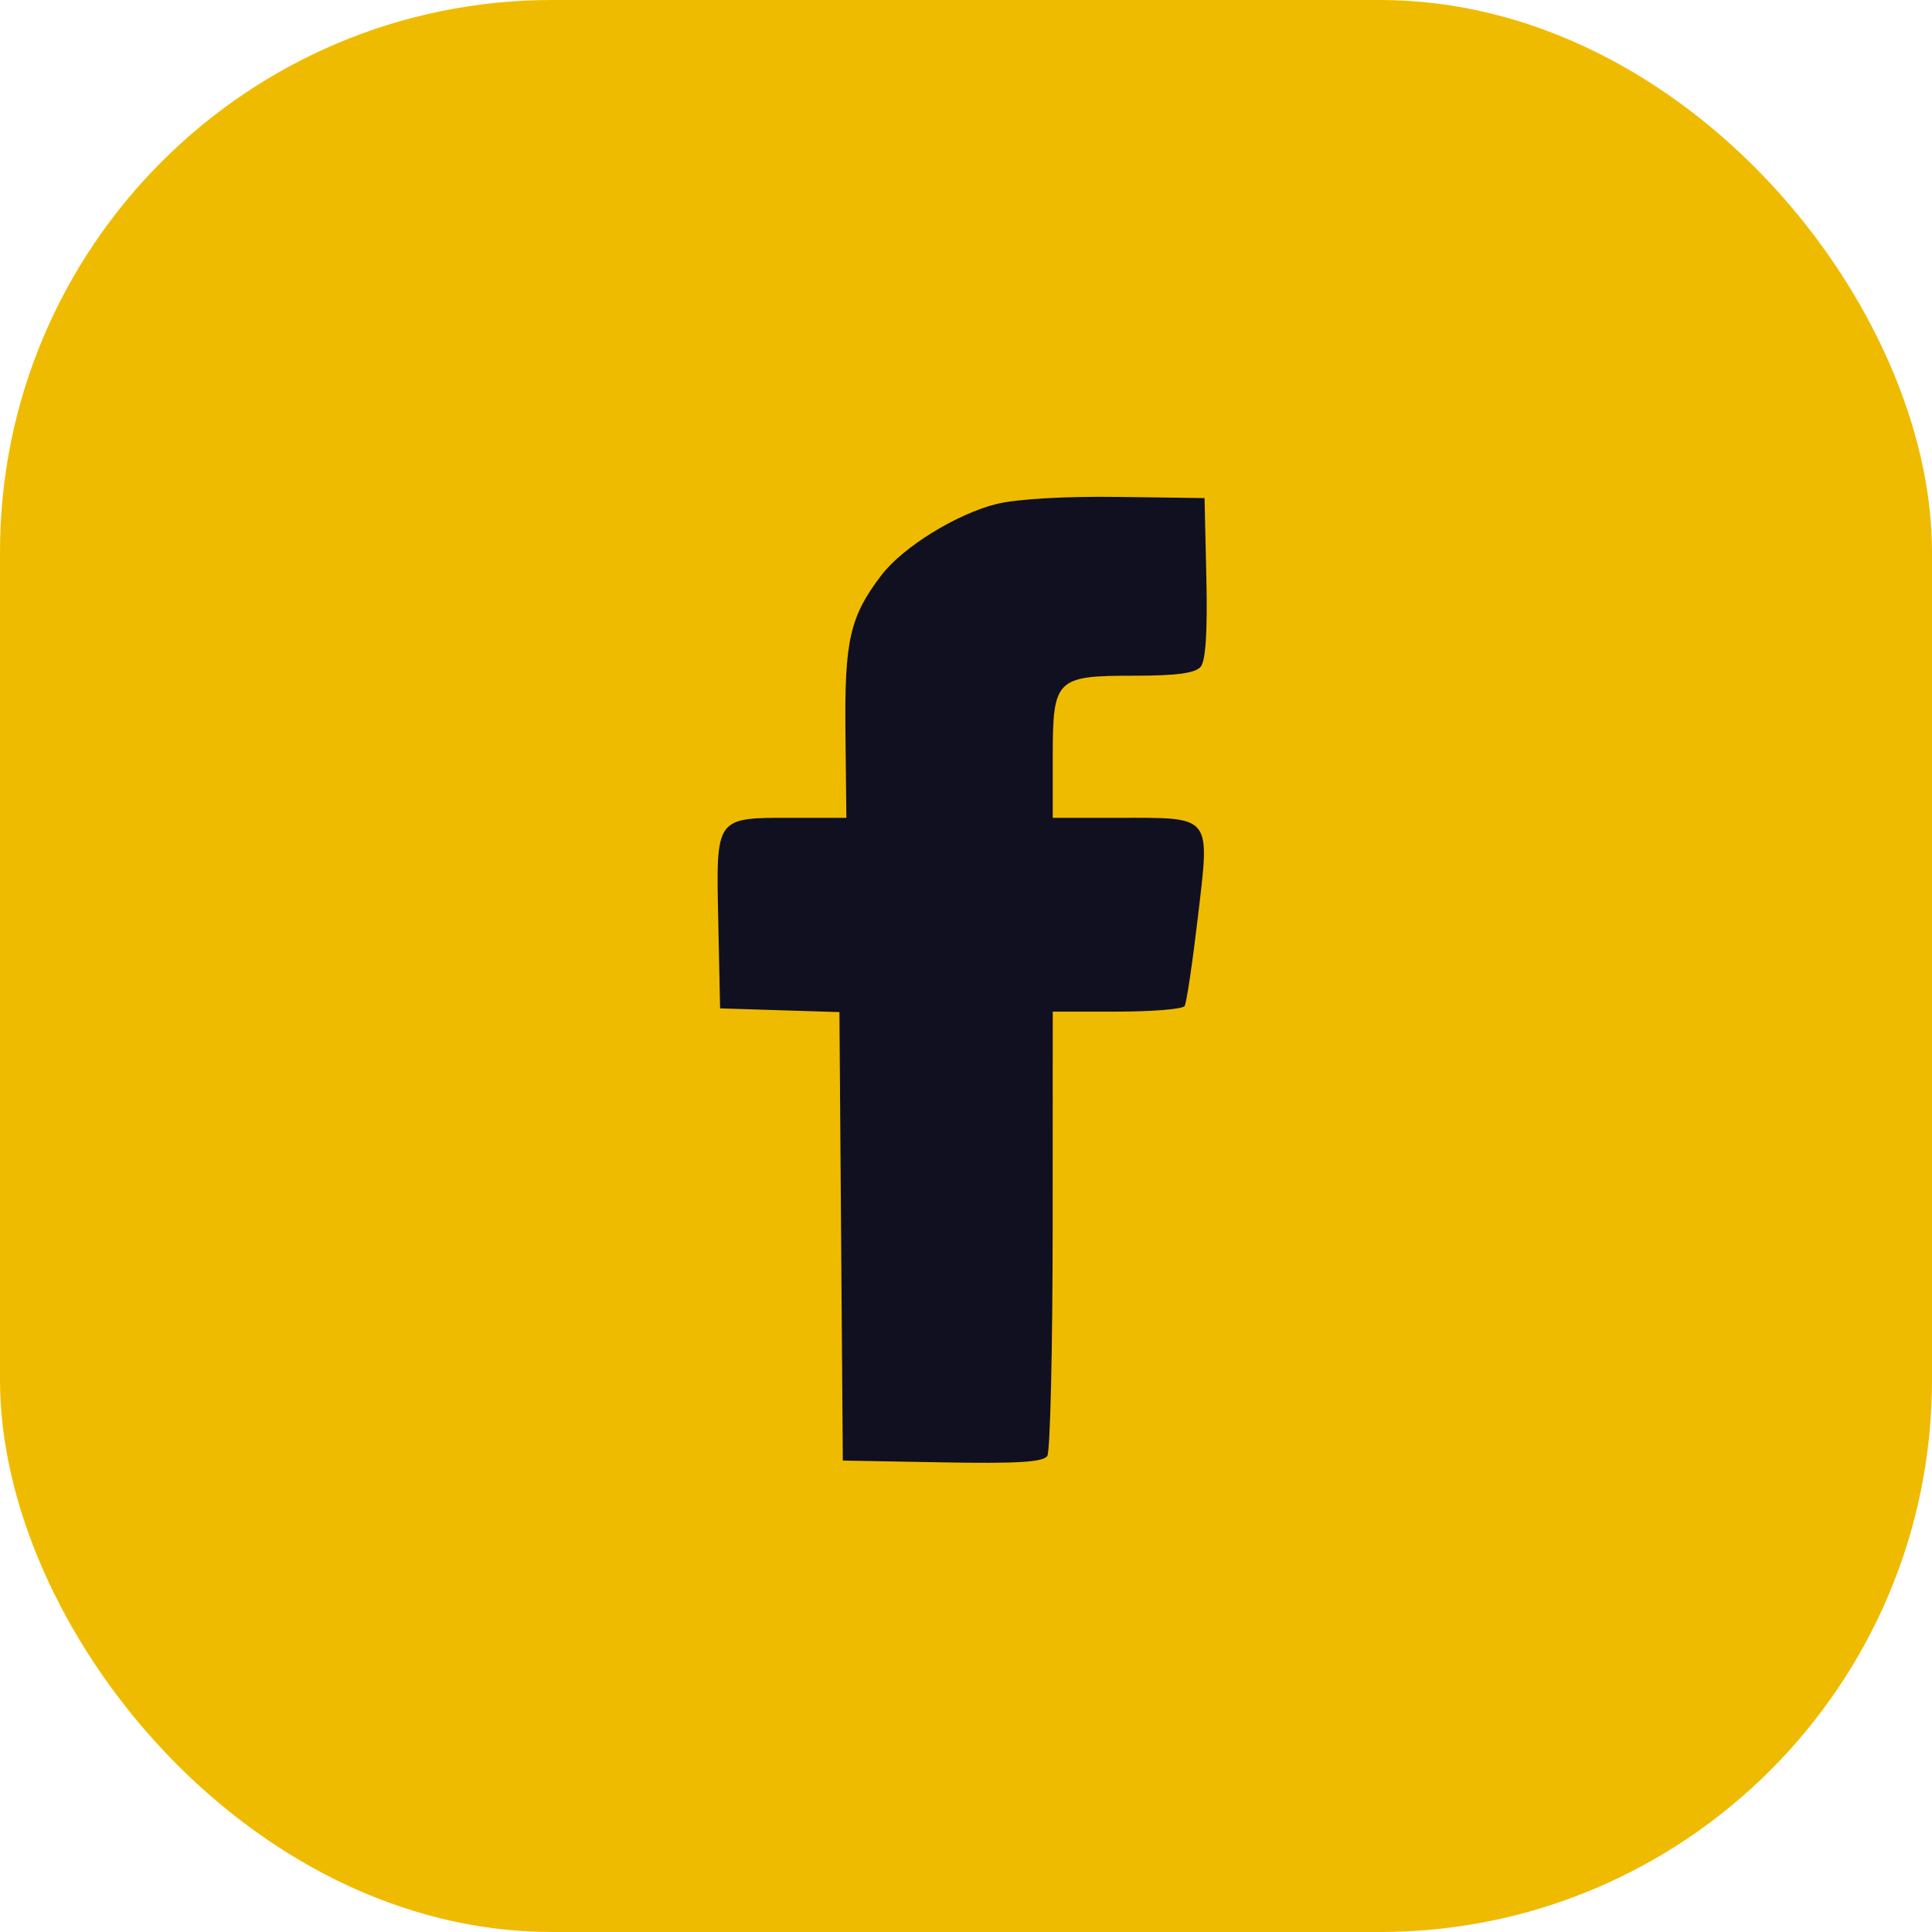
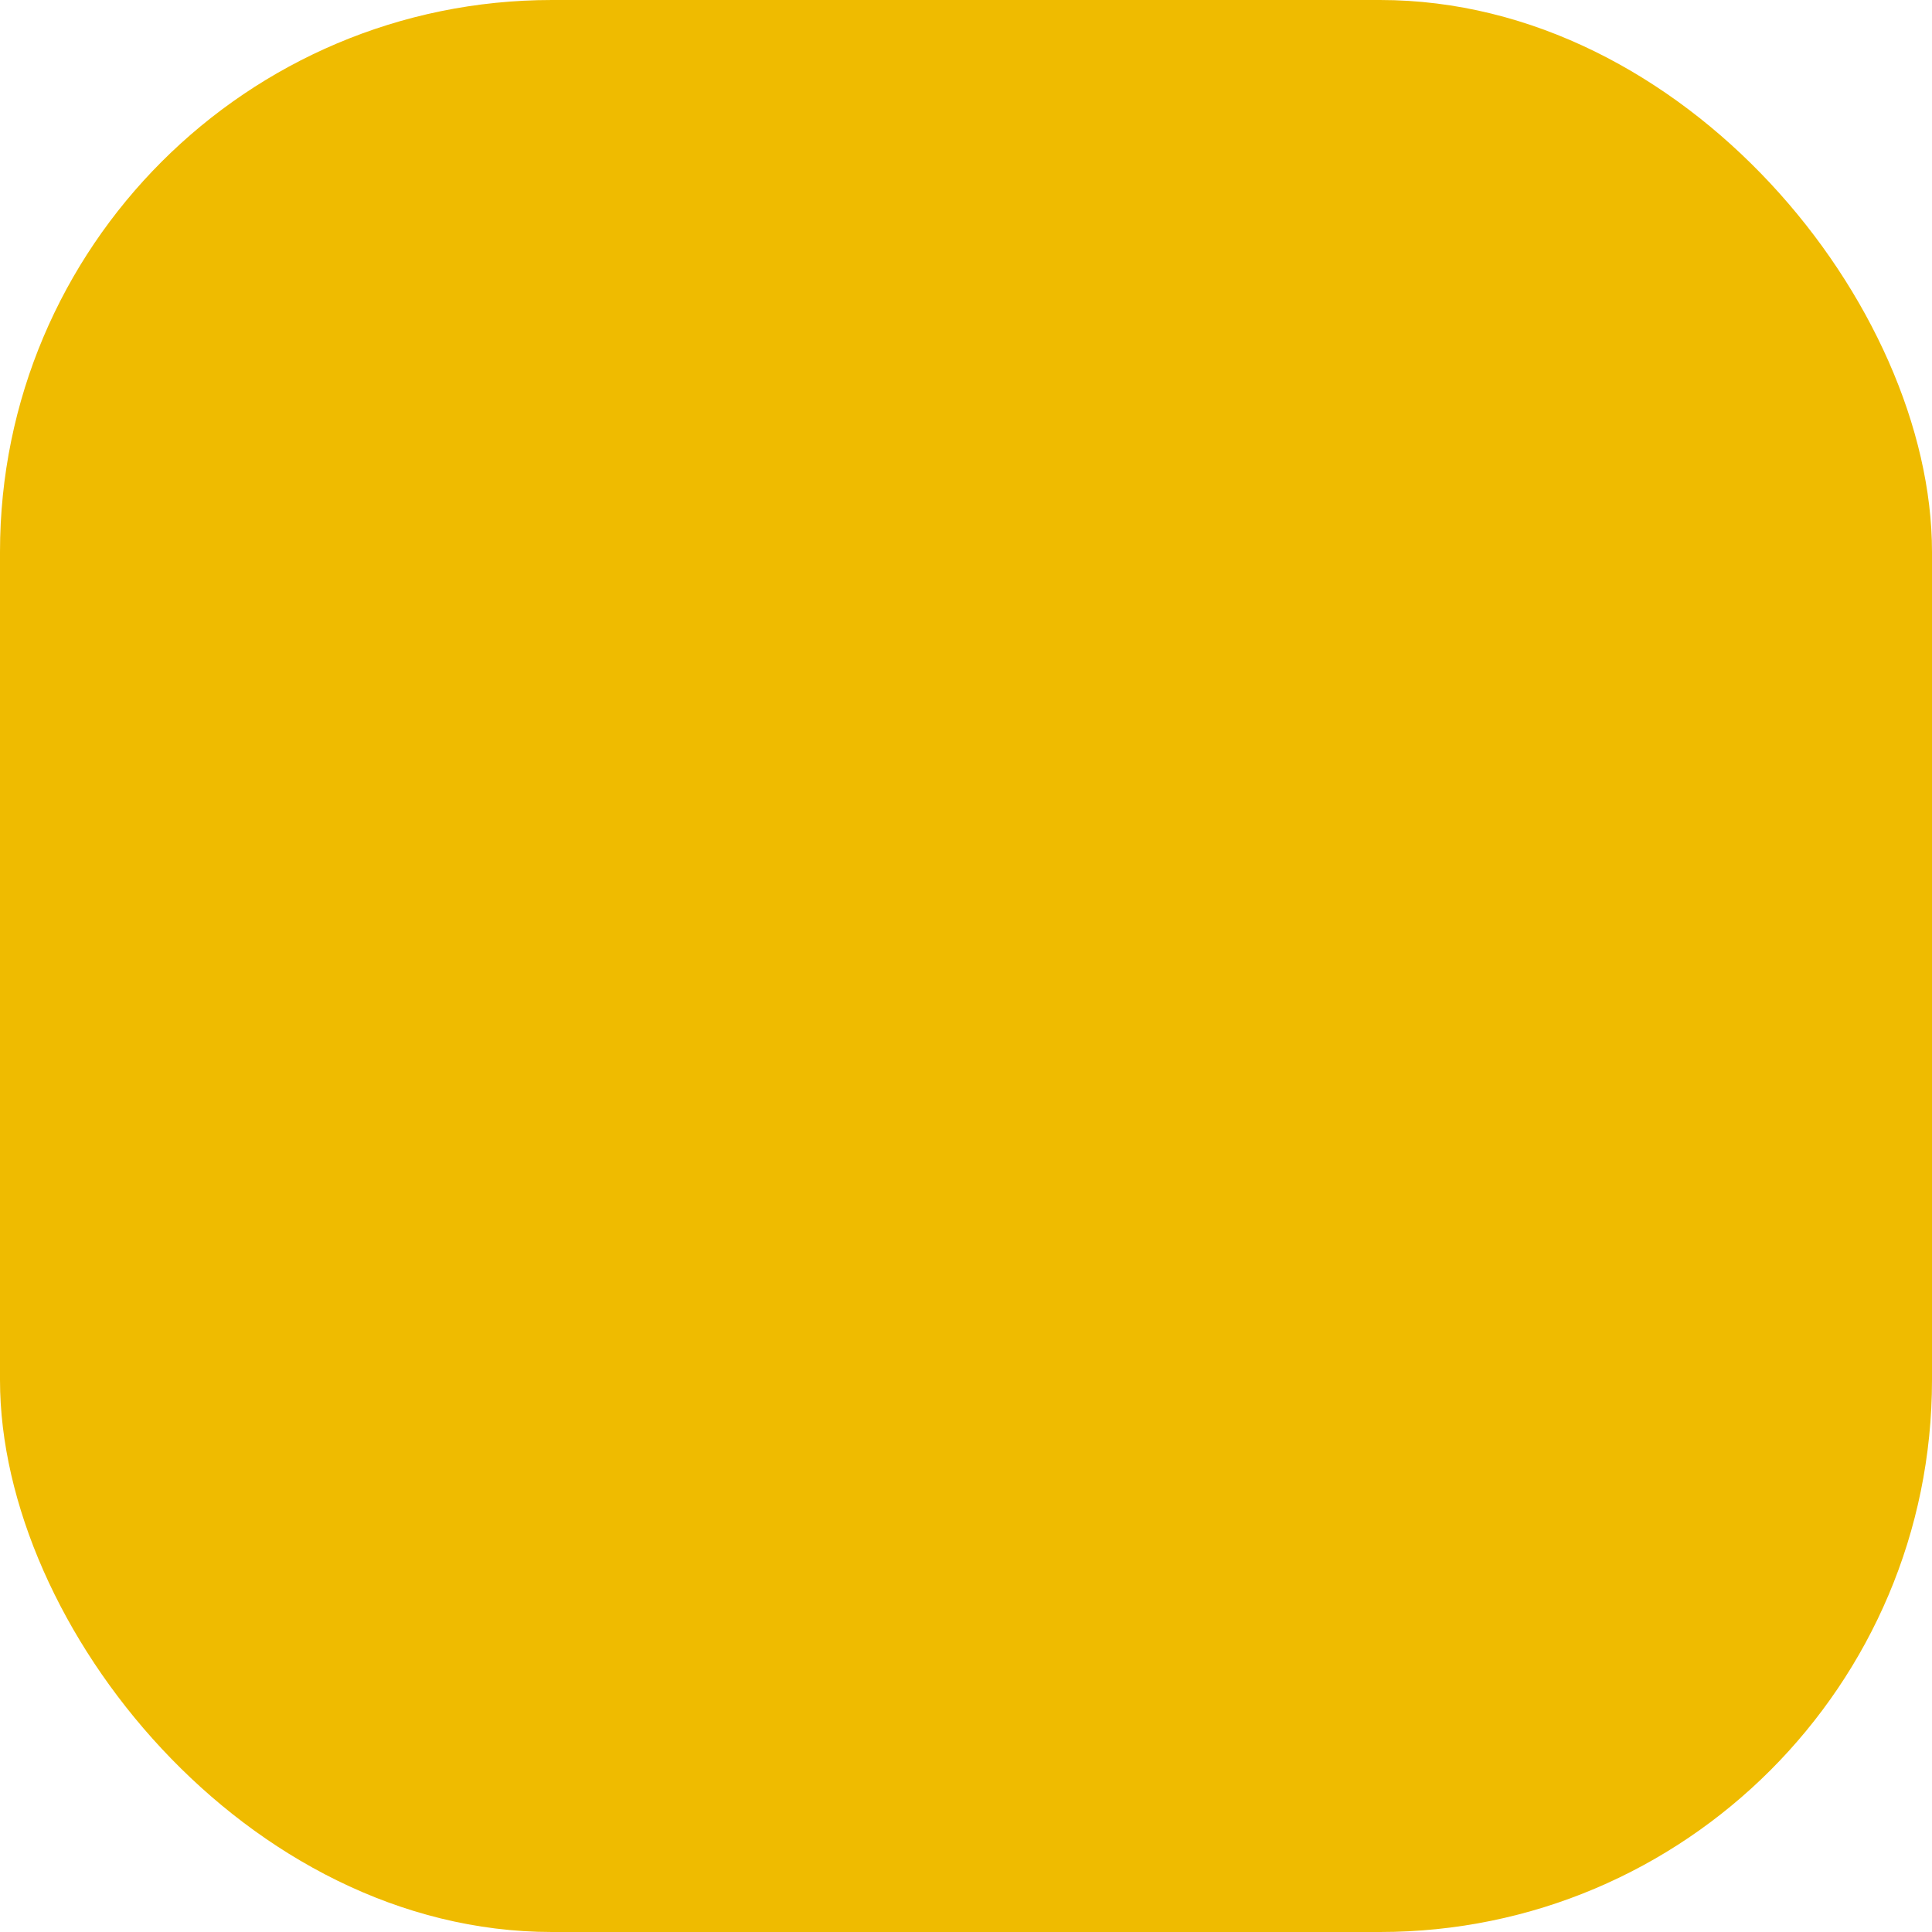
<svg xmlns="http://www.w3.org/2000/svg" width="70" height="70" viewBox="0 0 70 70" fill="none">
  <rect width="70" height="70" rx="20" fill="#EFBB00" />
-   <path fill-rule="evenodd" clip-rule="evenodd" d="M36.117 18.258C34.669 18.613 32.713 19.821 31.935 20.841C30.793 22.338 30.596 23.199 30.632 26.53L30.666 29.631H28.715C25.898 29.631 25.945 29.566 26.024 33.378L26.09 36.535L28.252 36.603L30.414 36.67L30.475 44.794L30.537 52.919L34.147 52.984C36.878 53.033 37.803 52.976 37.946 52.75C38.051 52.585 38.138 48.896 38.14 44.552L38.143 36.653H40.47C41.75 36.653 42.853 36.562 42.921 36.451C42.99 36.34 43.206 34.892 43.401 33.233C43.84 29.504 43.94 29.631 40.556 29.631H38.143V27.444C38.143 24.583 38.244 24.482 41.117 24.482C42.64 24.482 43.311 24.39 43.505 24.156C43.685 23.939 43.753 22.871 43.709 20.938L43.643 18.046L40.484 18.004C38.583 17.979 36.843 18.08 36.117 18.258Z" fill="#101020" />
</svg>